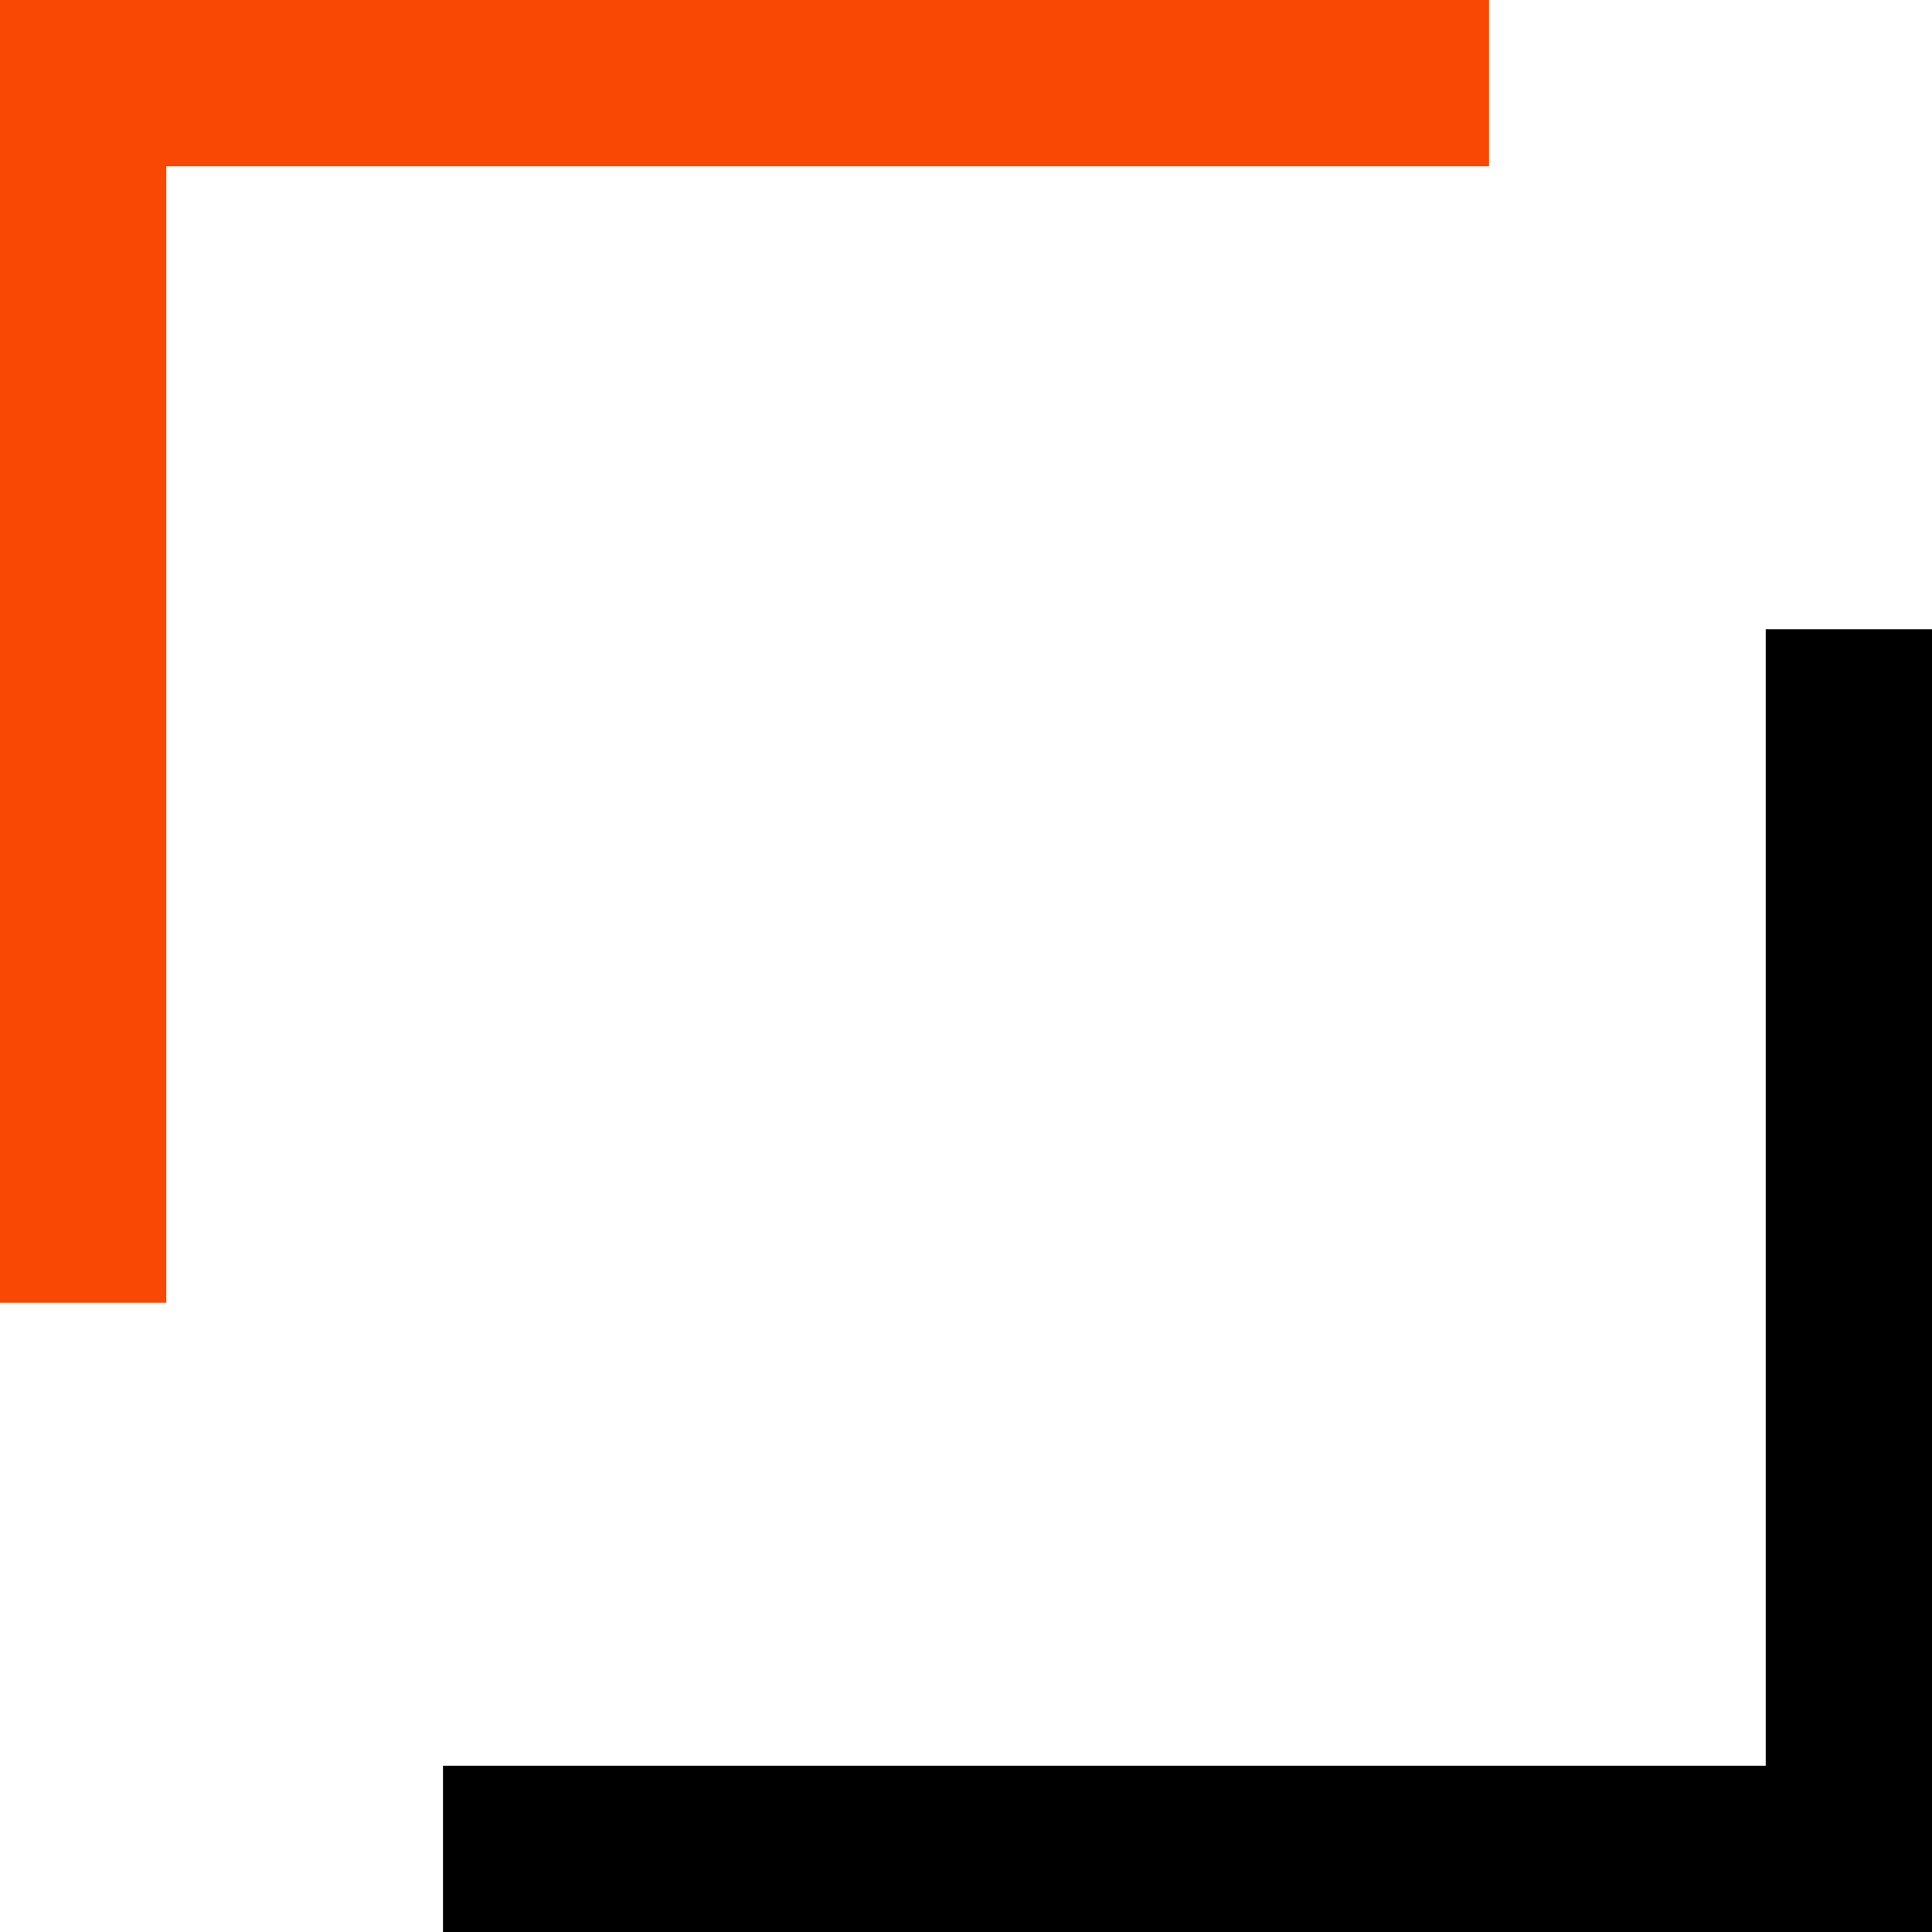
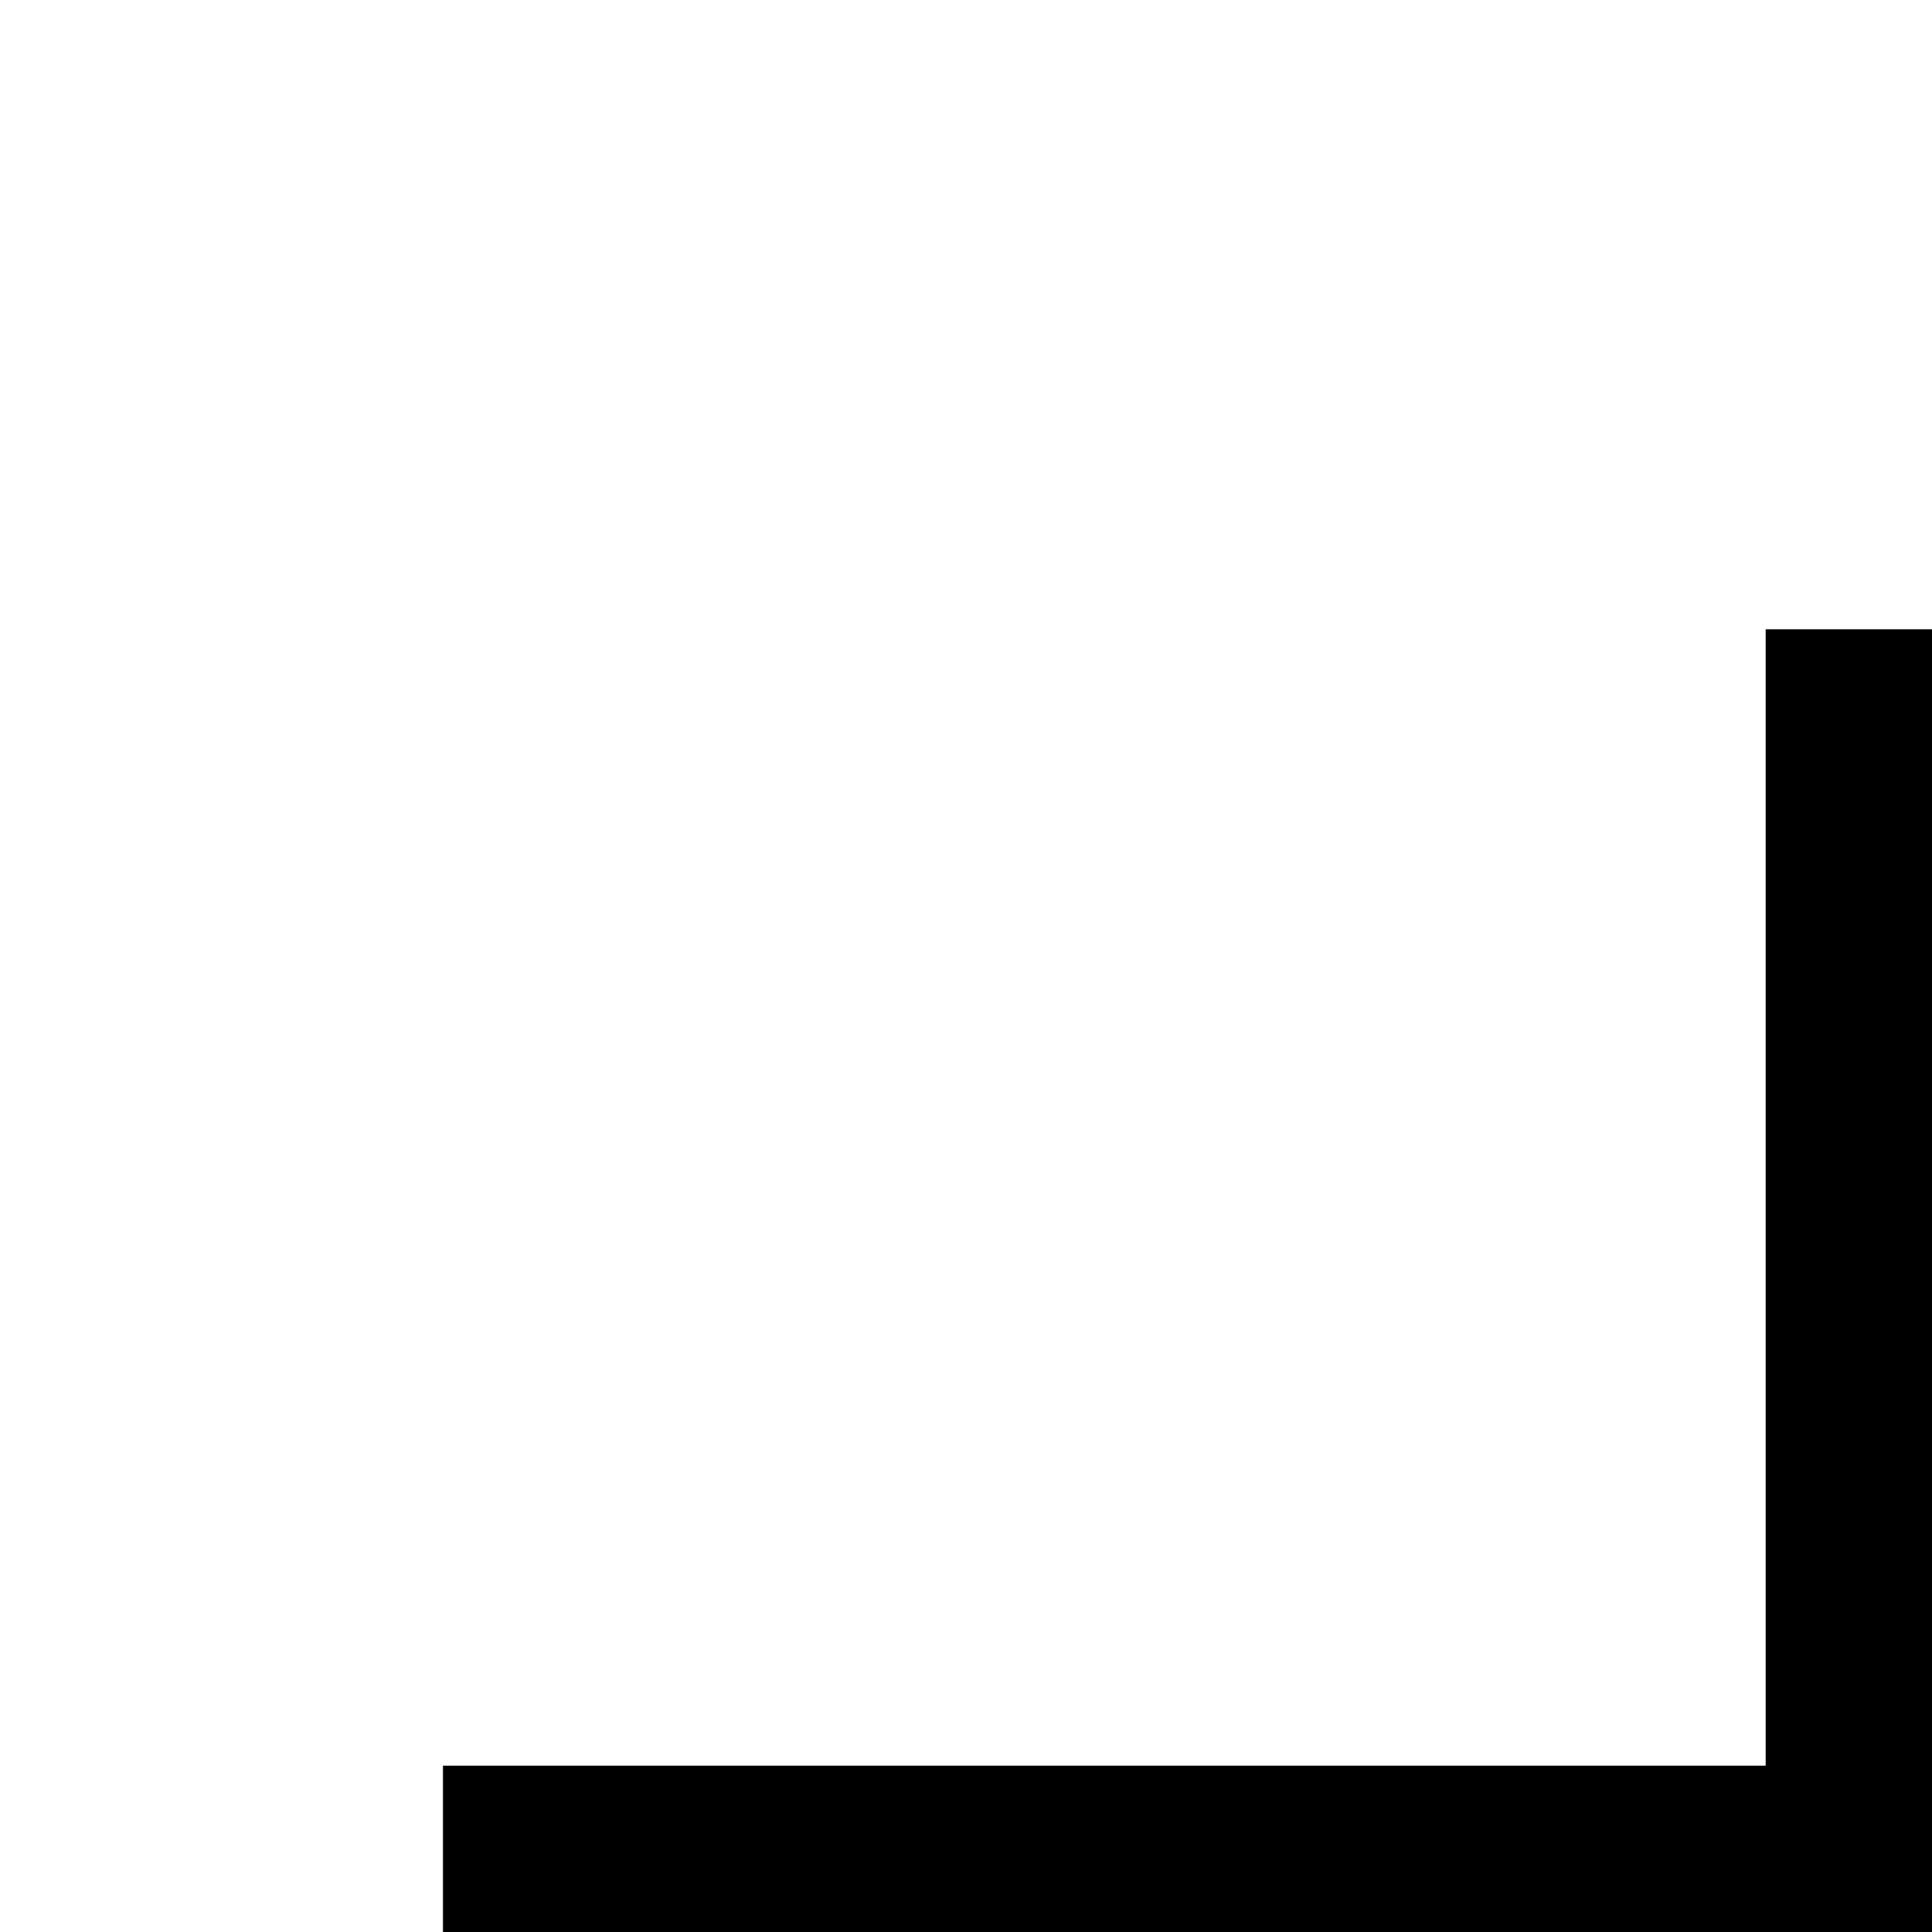
<svg xmlns="http://www.w3.org/2000/svg" viewBox="0 0 28 28">
  <g id="Capa_2" data-name="Capa 2">
    <g id="Capa_1-2" data-name="Capa 1">
-       <polygon points="2.41 18.88 0 18.88 0 0 21.58 0 21.58 2.41 2.41 2.41 2.41 18.88" style="fill:#f94803" />
      <polygon points="28 28 6.42 28 6.42 25.59 25.59 25.59 25.59 9.12 28 9.12 28 28" />
    </g>
  </g>
</svg>